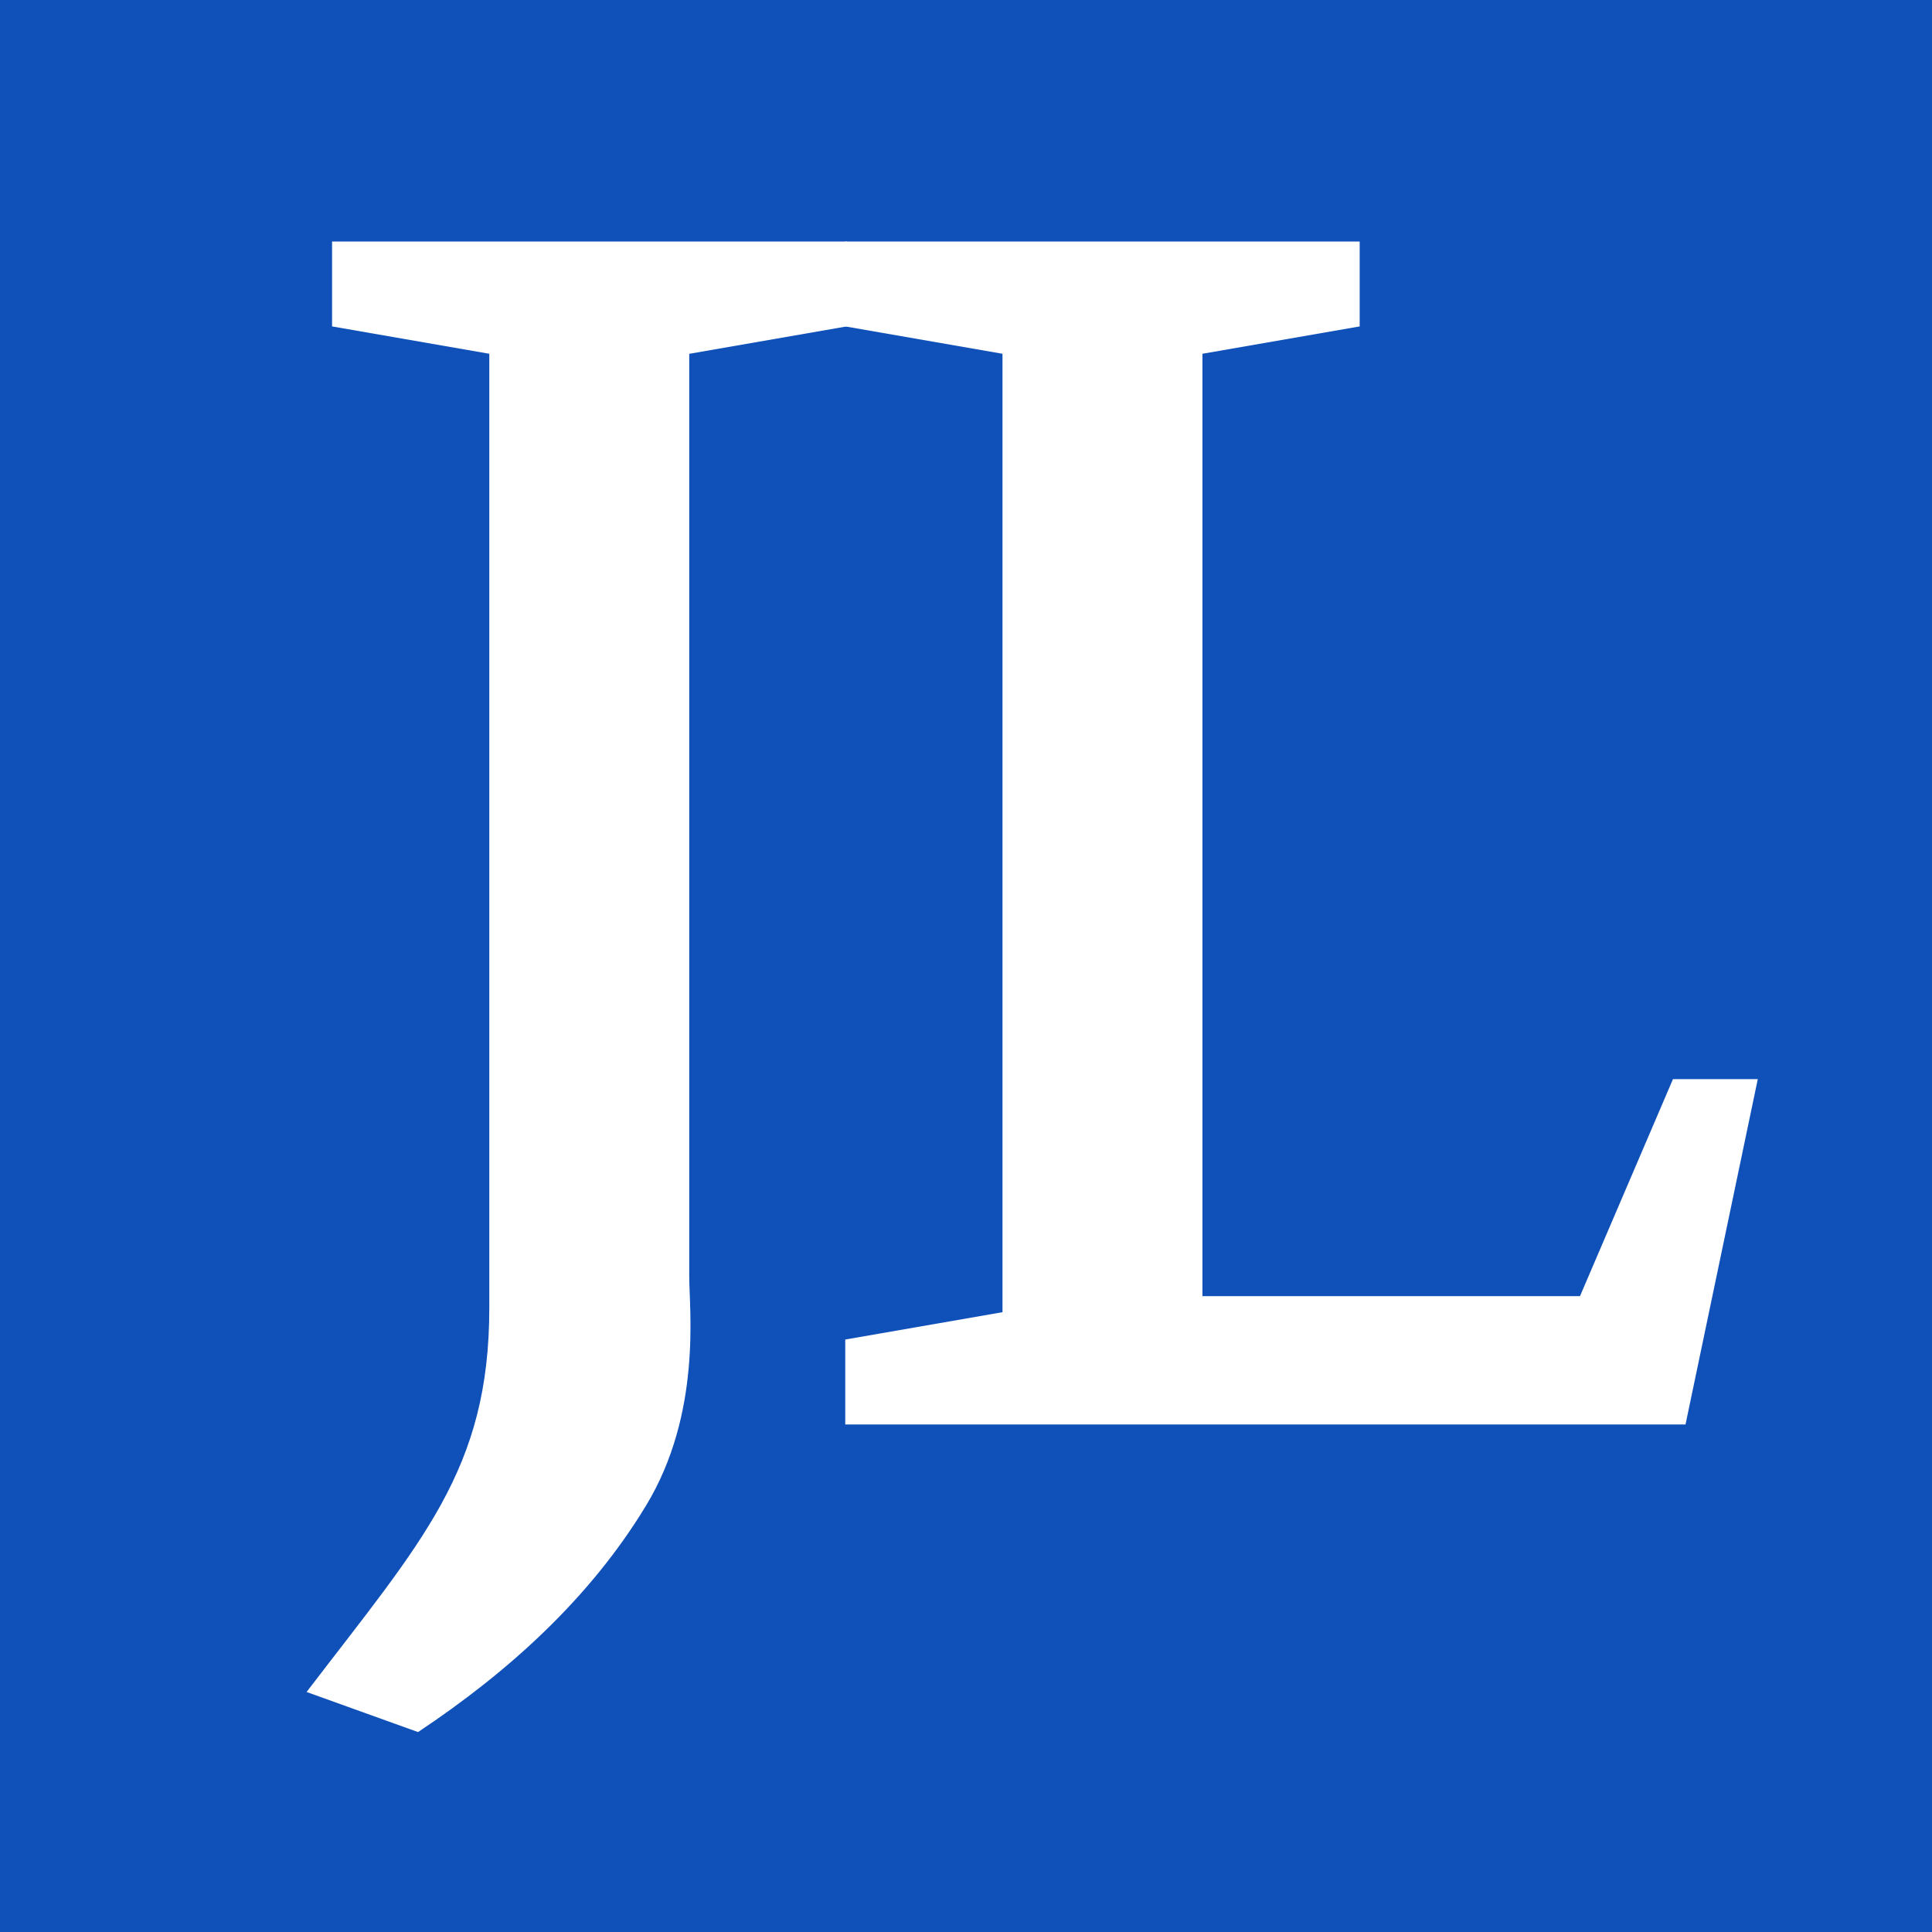
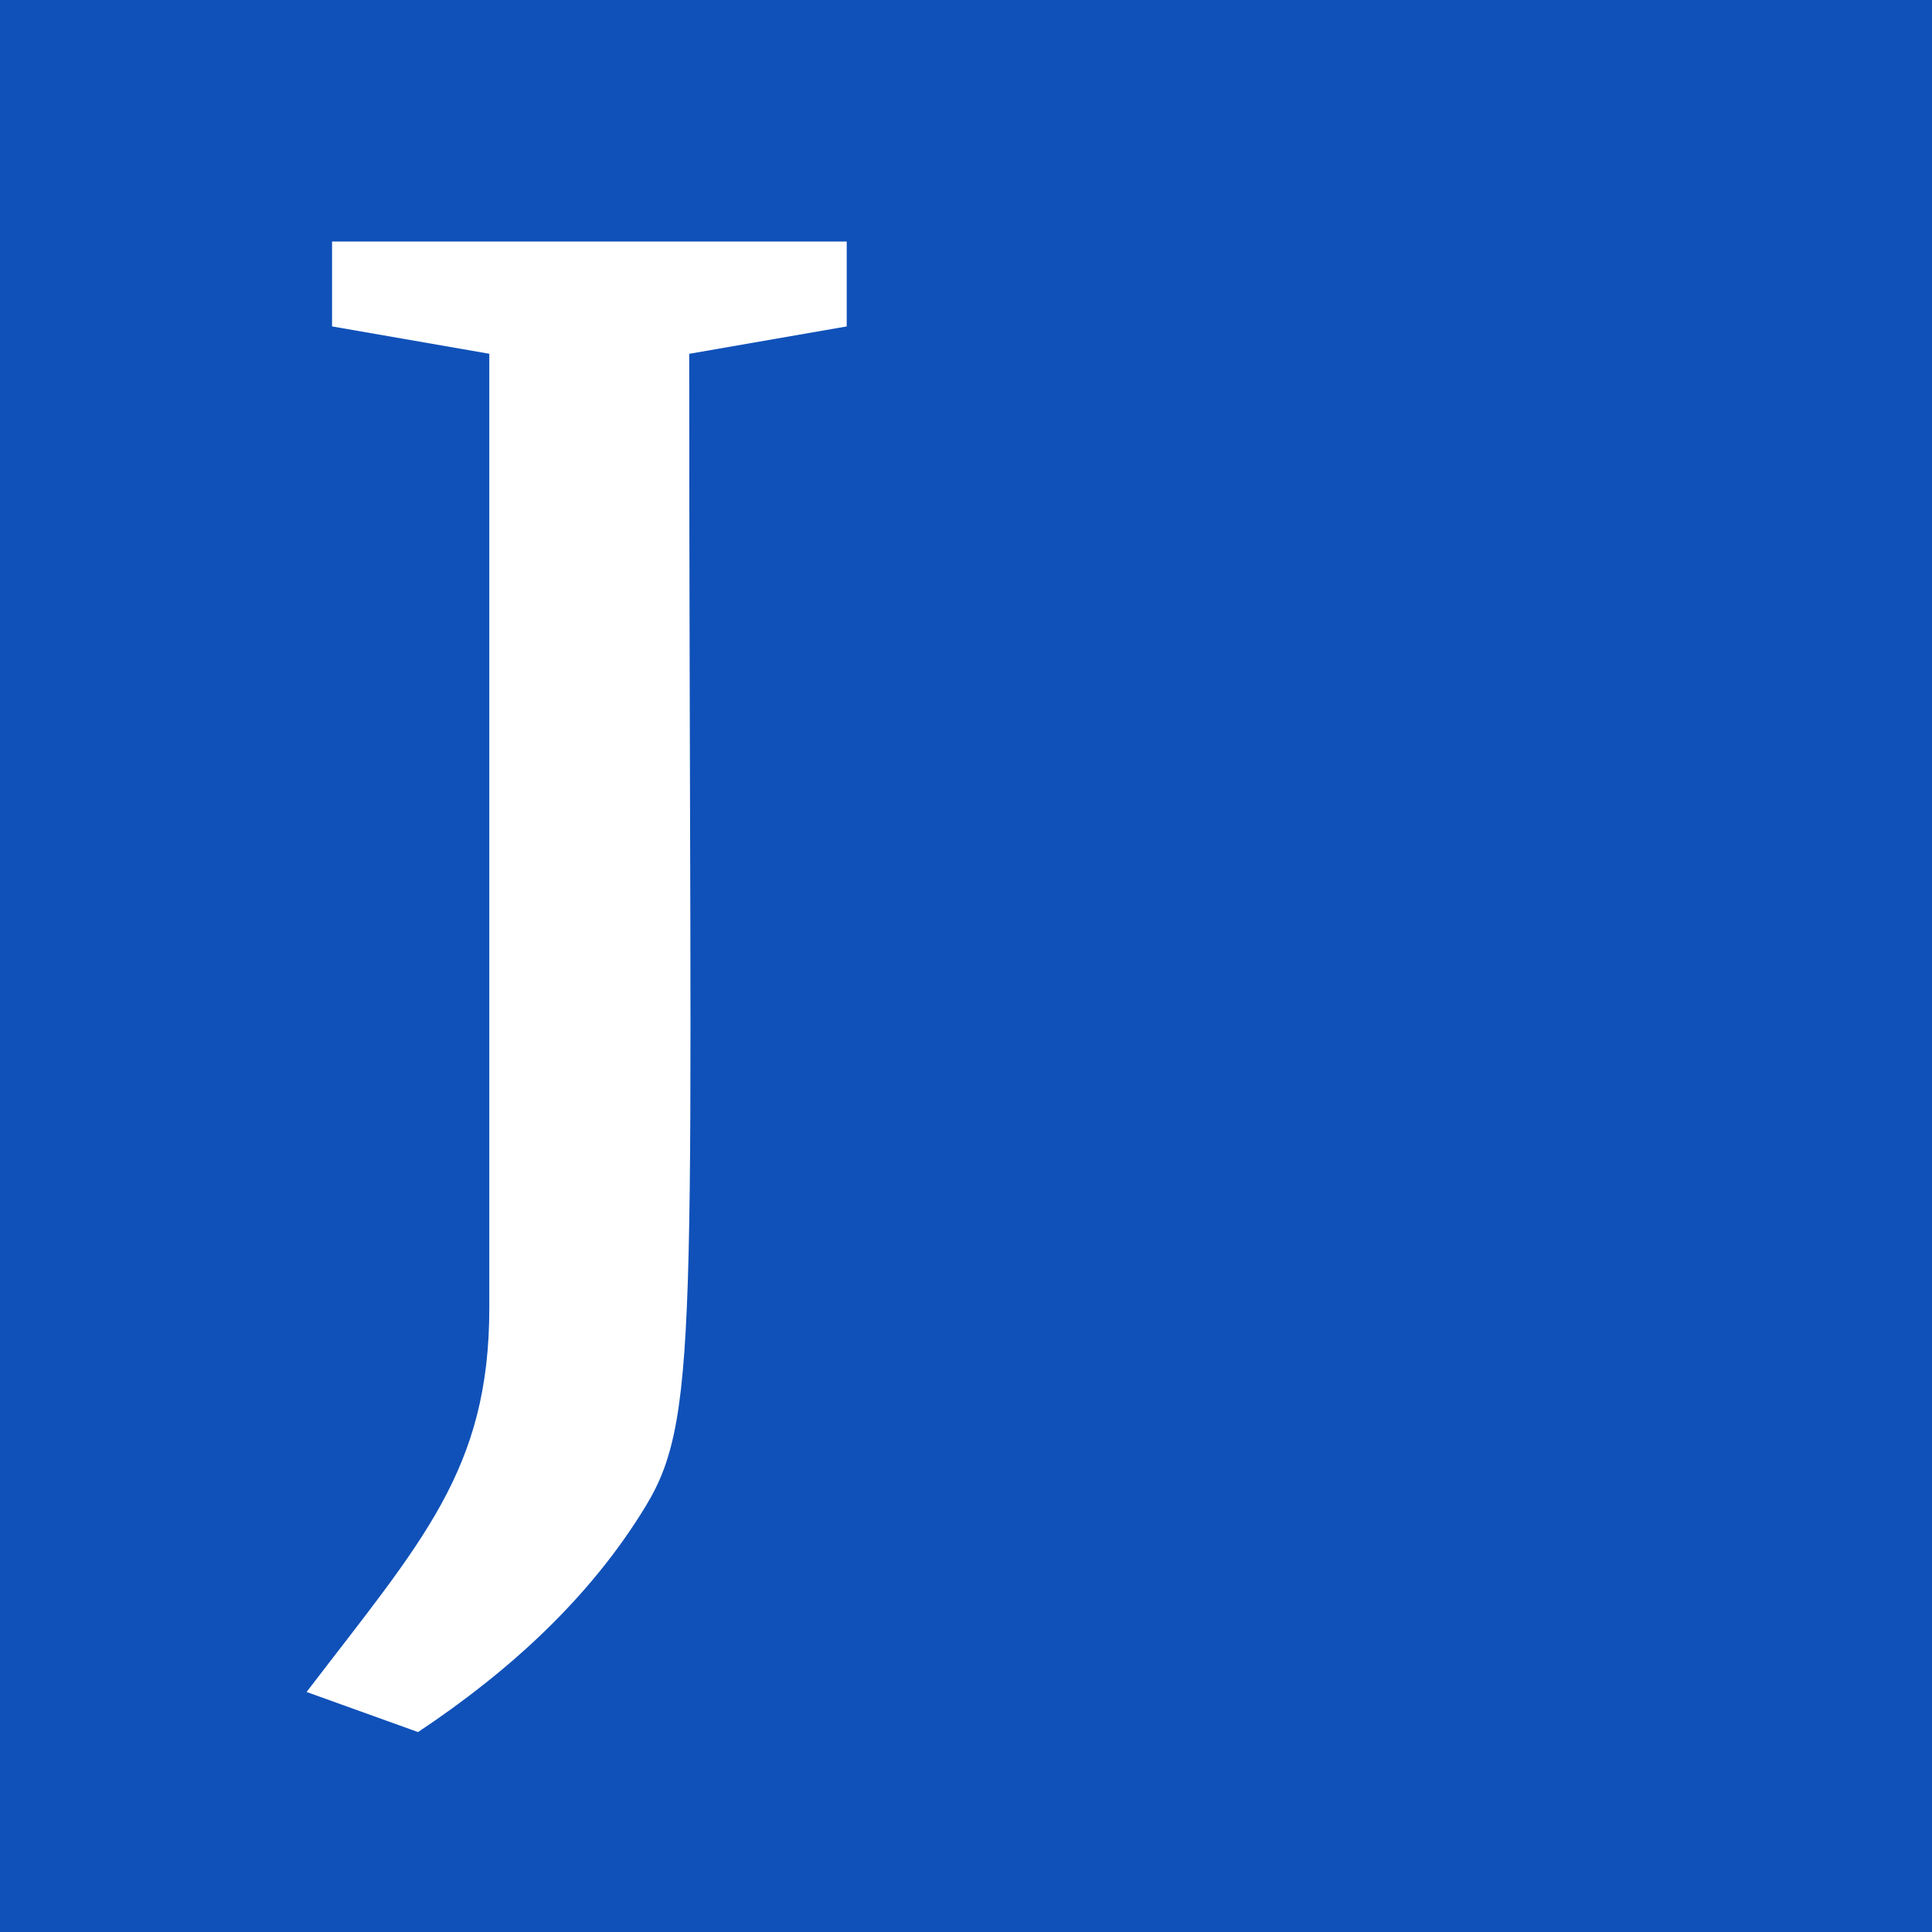
<svg xmlns="http://www.w3.org/2000/svg" width="64" height="64" viewBox="0 0 64 64" fill="none">
  <rect width="64" height="64" fill="#1051B9" />
-   <path d="M28 44.374L33.209 43.468V11.719L28 10.813V8H45.041V10.813L39.832 11.719V42.937H52.339L55.419 35.748H58.229L55.835 47.187H28V44.374Z" fill="white" />
-   <path d="M22.832 11.719V42.304C22.832 43.367 23.253 46.813 21.405 49.868C19.557 52.923 16.866 55.369 13.848 57.377L10.156 56.049C13.985 51.04 16.209 48.696 16.209 43.32V28.52V11.719L11 10.813V8H28.049V10.813L22.84 11.719H22.832Z" fill="white" />
+   <path d="M22.832 11.719C22.832 43.367 23.253 46.813 21.405 49.868C19.557 52.923 16.866 55.369 13.848 57.377L10.156 56.049C13.985 51.04 16.209 48.696 16.209 43.32V28.52V11.719L11 10.813V8H28.049V10.813L22.84 11.719H22.832Z" fill="white" />
</svg>